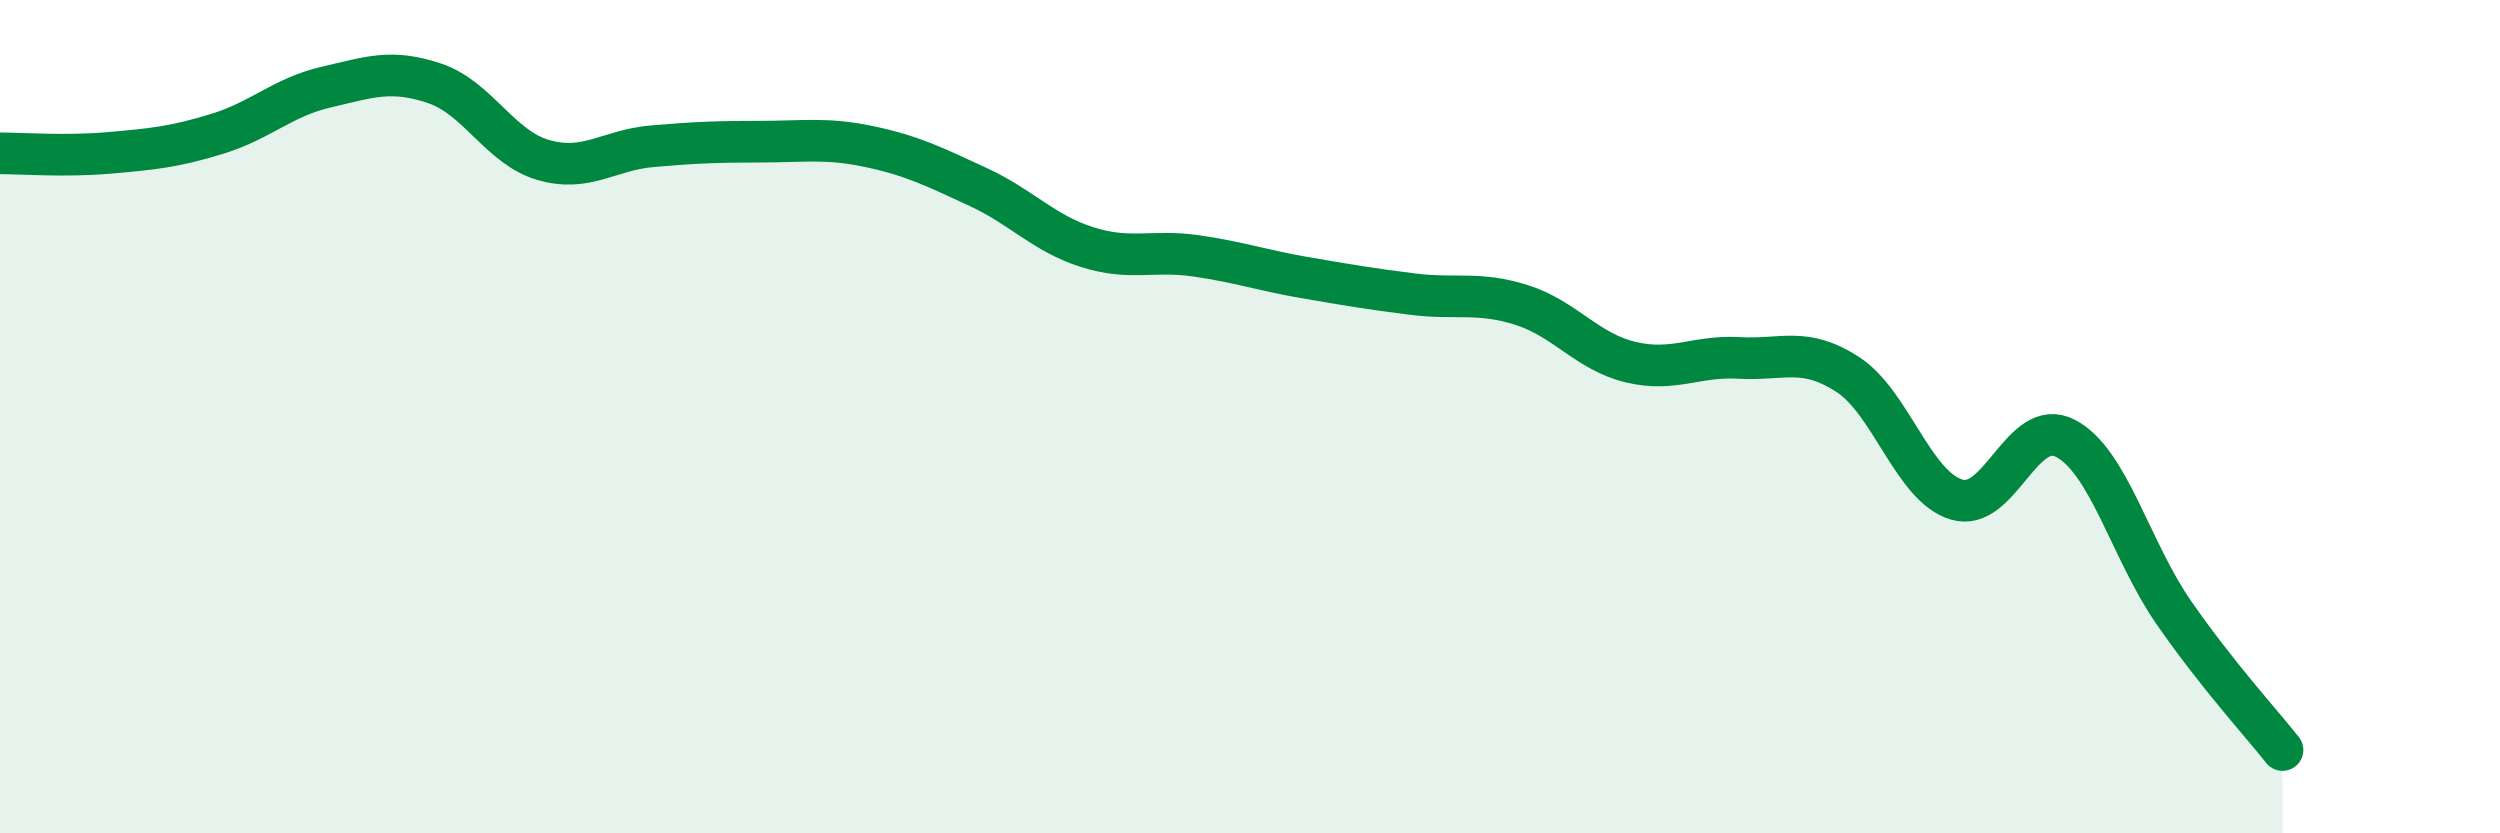
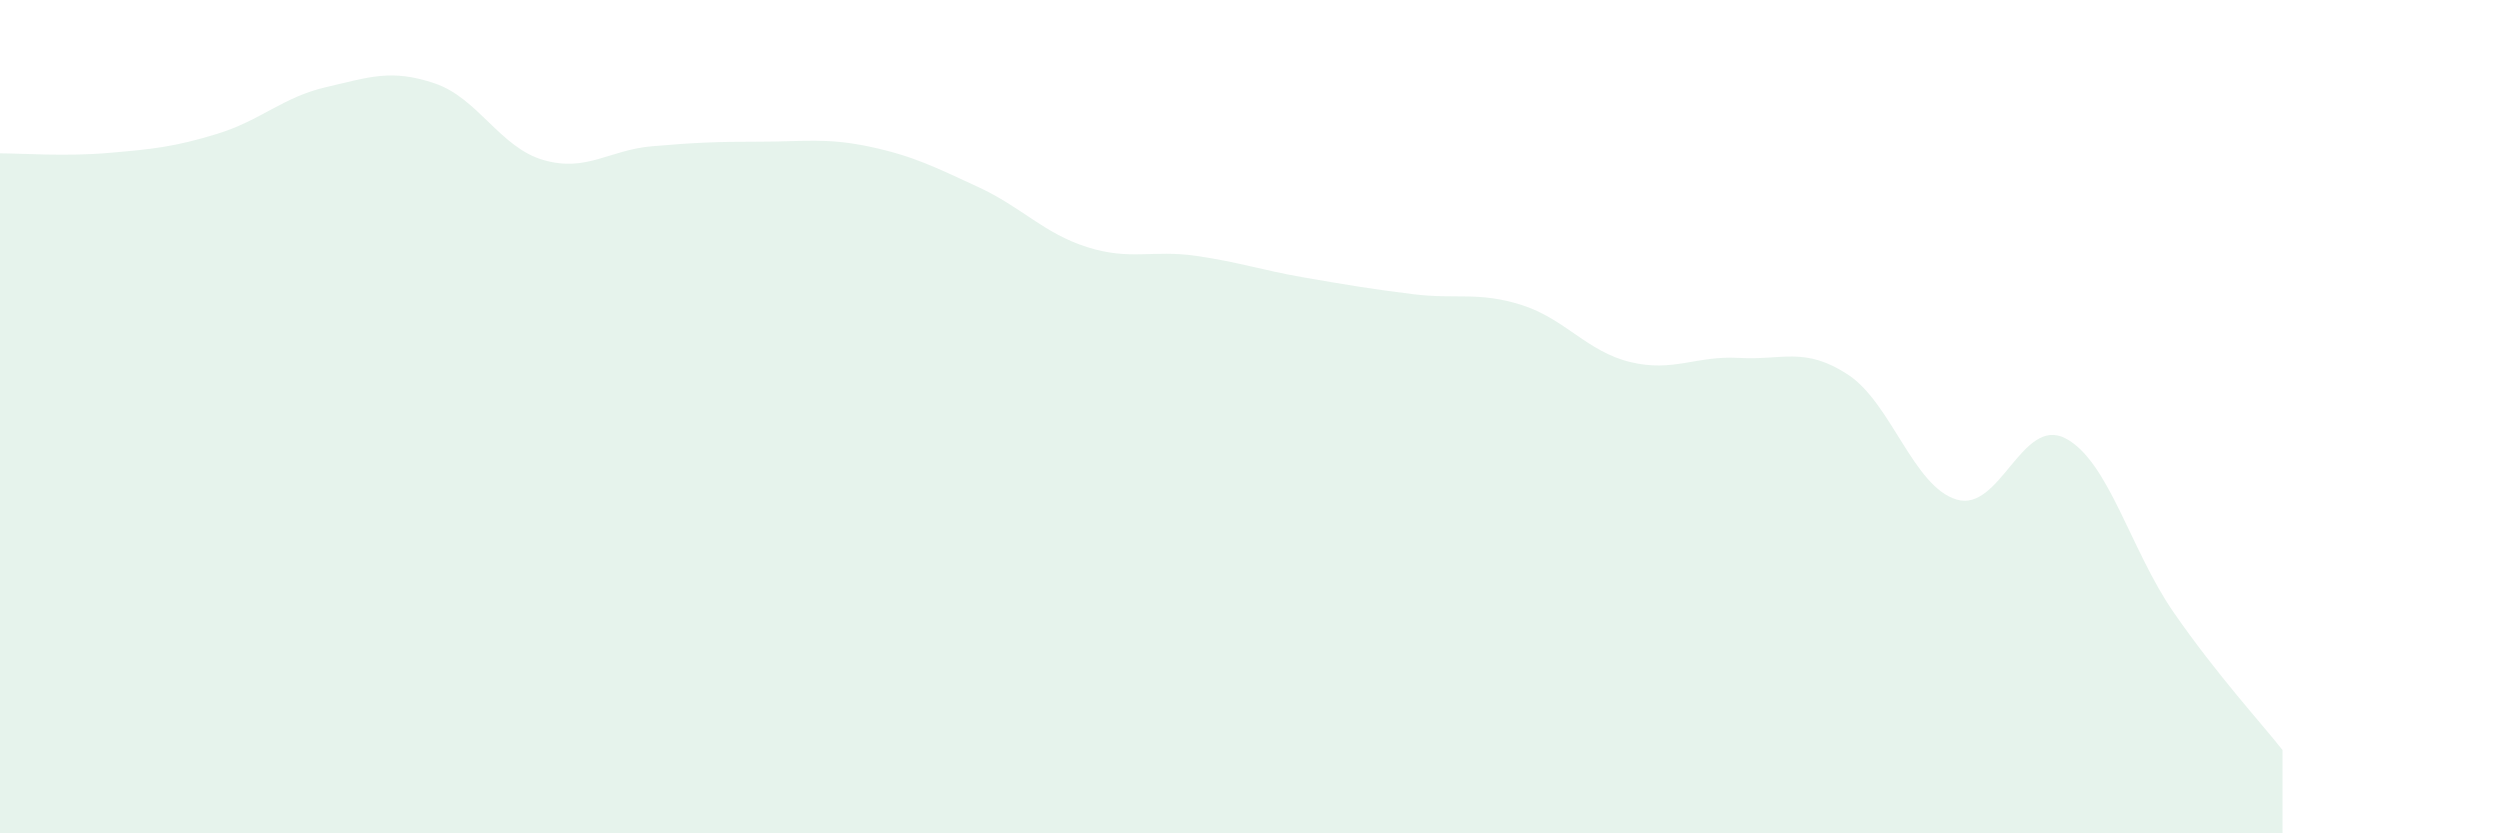
<svg xmlns="http://www.w3.org/2000/svg" width="60" height="20" viewBox="0 0 60 20">
  <path d="M 0,3.68 C 0.52,3.68 1.57,3.76 2.61,3.67 C 3.65,3.58 4.18,3.53 5.22,3.21 C 6.26,2.89 6.79,2.33 7.83,2.09 C 8.87,1.85 9.39,1.65 10.43,2 C 11.47,2.35 12,3.54 13.04,3.84 C 14.08,4.14 14.61,3.6 15.65,3.51 C 16.69,3.42 17.22,3.4 18.26,3.4 C 19.3,3.4 19.83,3.3 20.87,3.52 C 21.91,3.74 22.44,4.01 23.48,4.49 C 24.52,4.97 25.05,5.6 26.09,5.93 C 27.13,6.26 27.66,5.99 28.7,6.14 C 29.74,6.29 30.26,6.48 31.3,6.66 C 32.34,6.84 32.87,6.93 33.91,7.06 C 34.95,7.19 35.48,6.99 36.52,7.32 C 37.56,7.65 38.09,8.44 39.13,8.69 C 40.17,8.94 40.7,8.53 41.74,8.59 C 42.78,8.65 43.31,8.31 44.35,8.99 C 45.39,9.67 45.92,11.68 46.96,11.99 C 48,12.3 48.53,9.98 49.57,10.52 C 50.61,11.06 51.13,13.2 52.17,14.7 C 53.21,16.2 54.26,17.34 54.78,18L54.78 20L0 20Z" fill="#008740" opacity="0.1" stroke-linecap="round" stroke-linejoin="round" />
-   <path d="M 0,3.68 C 0.52,3.68 1.57,3.76 2.61,3.67 C 3.65,3.58 4.18,3.53 5.22,3.21 C 6.26,2.89 6.79,2.33 7.83,2.09 C 8.87,1.85 9.39,1.65 10.43,2 C 11.47,2.35 12,3.54 13.04,3.84 C 14.08,4.14 14.61,3.6 15.65,3.51 C 16.69,3.42 17.22,3.4 18.26,3.4 C 19.3,3.4 19.83,3.3 20.87,3.52 C 21.91,3.74 22.44,4.01 23.48,4.49 C 24.52,4.97 25.05,5.6 26.09,5.93 C 27.13,6.26 27.66,5.99 28.7,6.14 C 29.74,6.29 30.26,6.48 31.3,6.66 C 32.34,6.84 32.87,6.93 33.91,7.06 C 34.95,7.19 35.48,6.99 36.52,7.32 C 37.56,7.65 38.09,8.44 39.13,8.69 C 40.17,8.94 40.7,8.53 41.74,8.59 C 42.78,8.65 43.31,8.31 44.35,8.99 C 45.39,9.67 45.92,11.68 46.96,11.99 C 48,12.3 48.53,9.98 49.57,10.52 C 50.61,11.06 51.13,13.2 52.17,14.7 C 53.21,16.2 54.26,17.34 54.78,18" stroke="#008740" stroke-width="1" fill="none" stroke-linecap="round" stroke-linejoin="round" />
</svg>